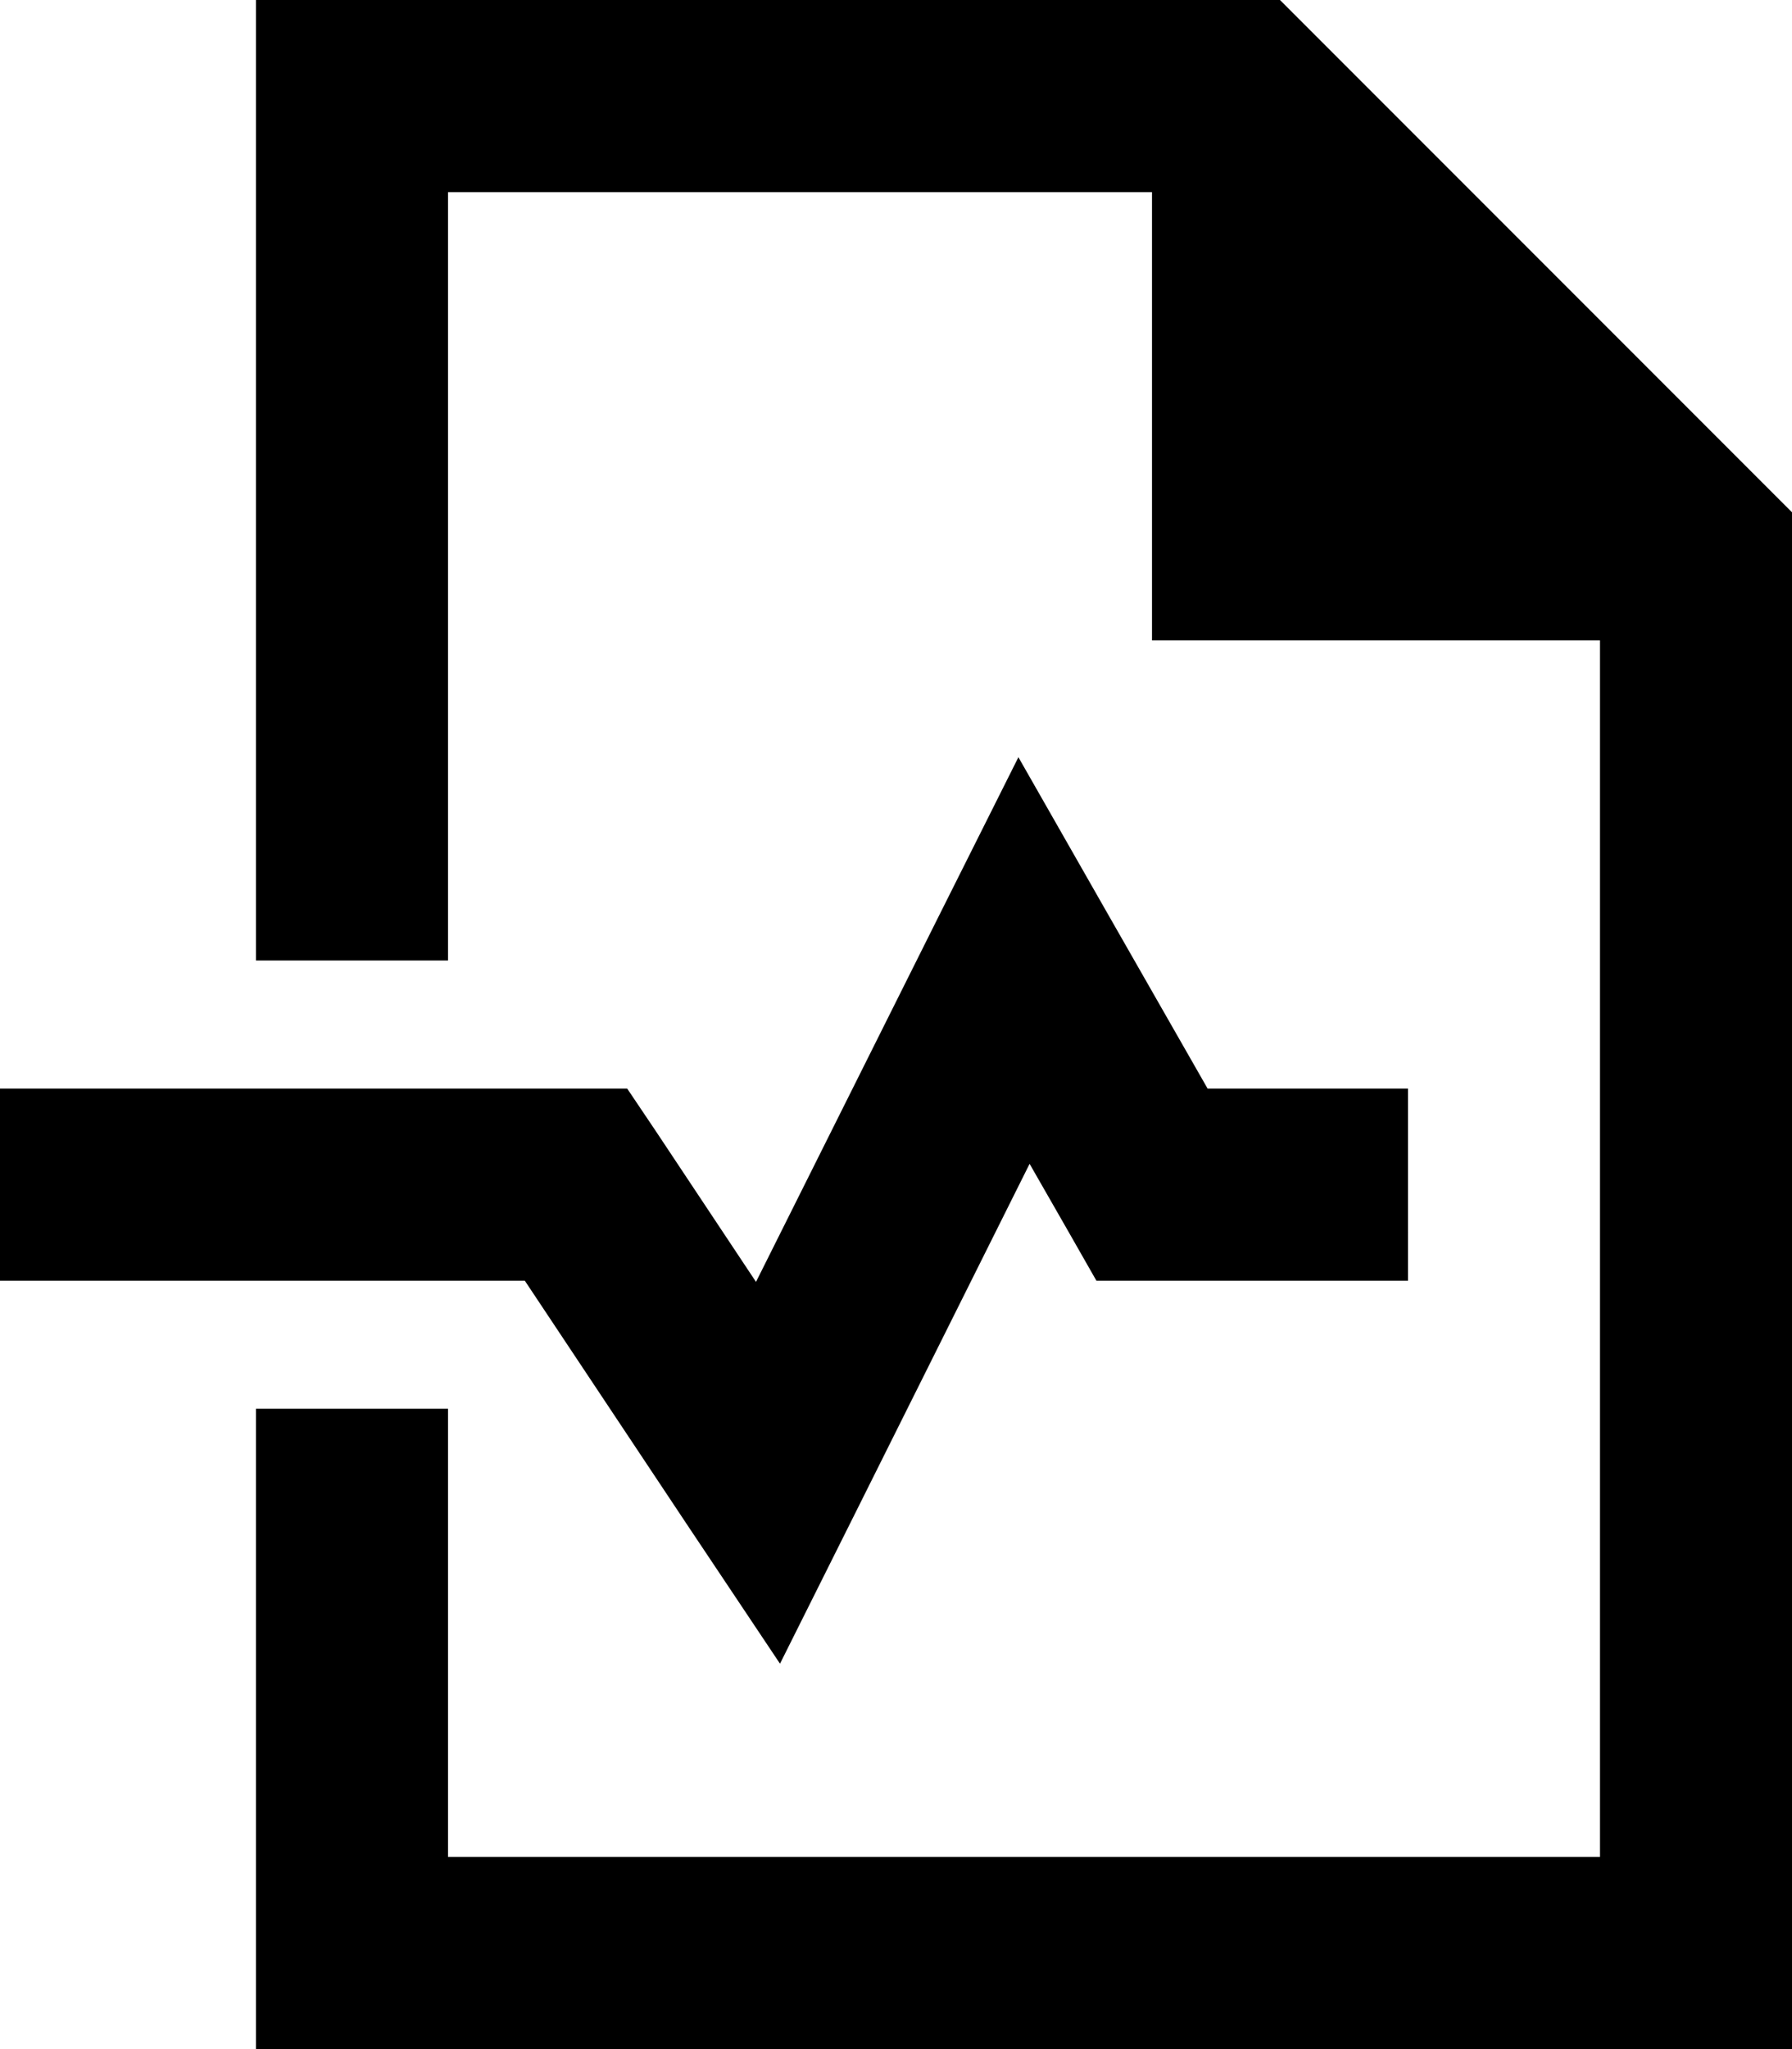
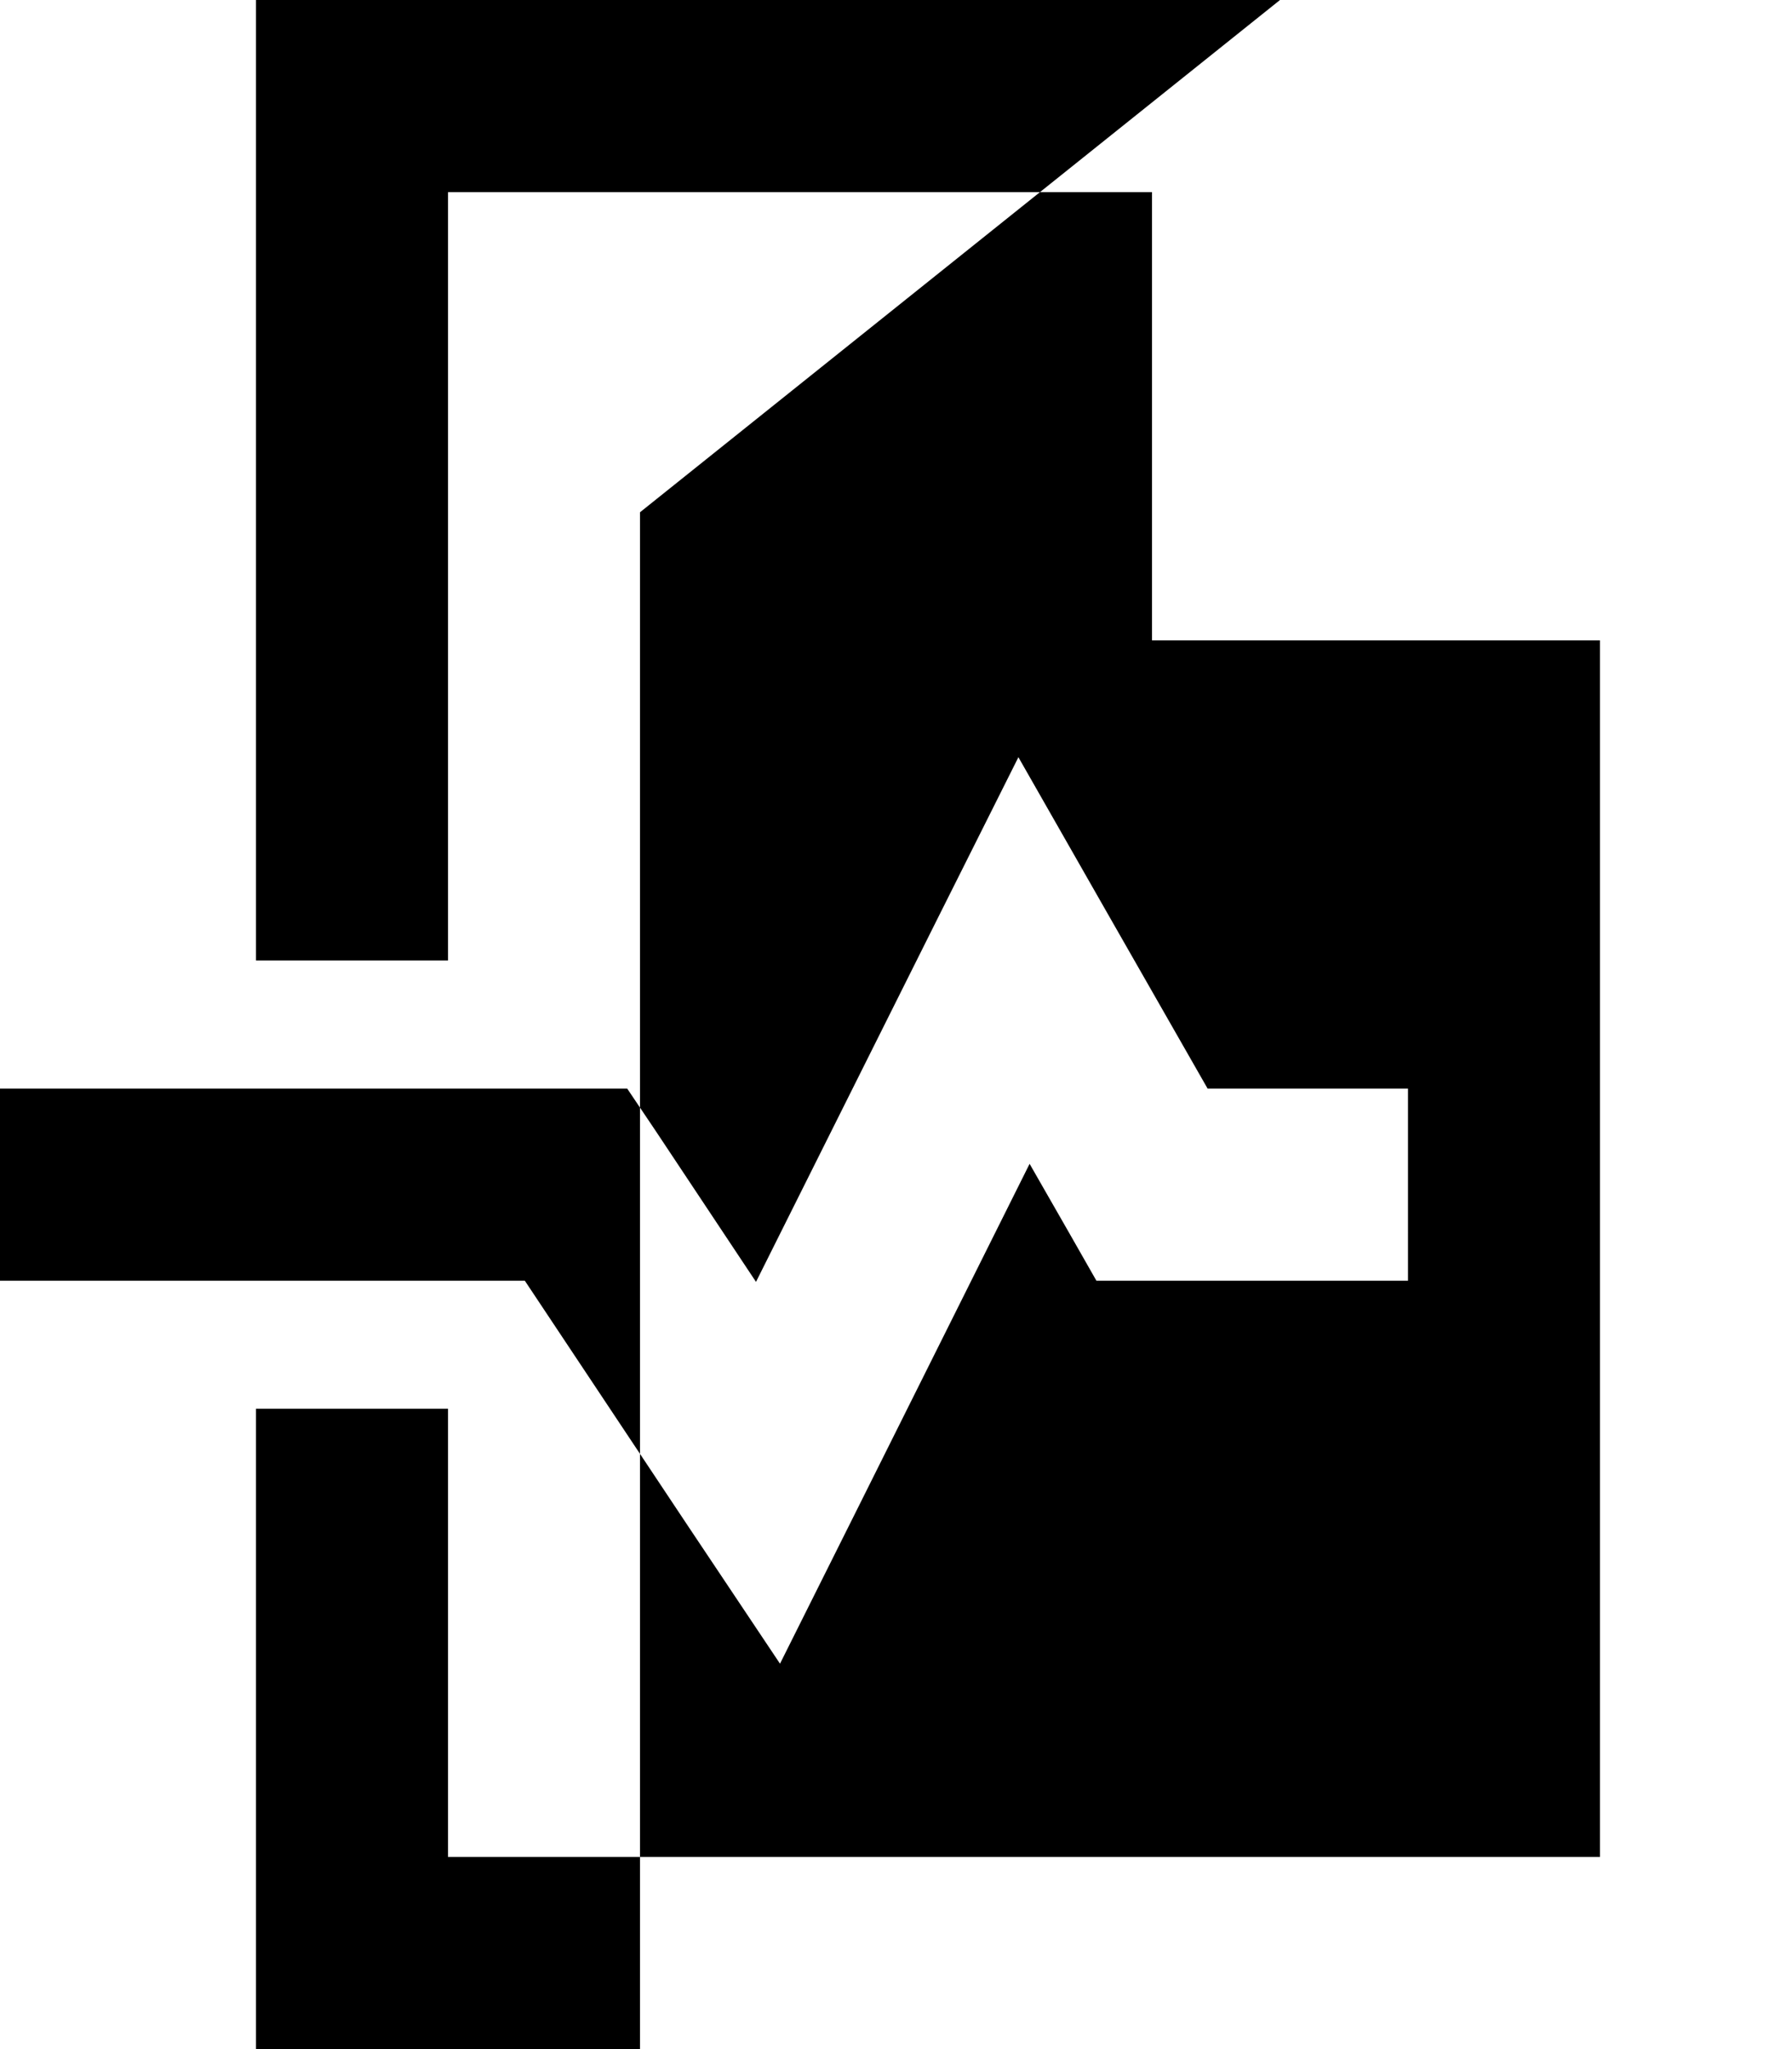
<svg xmlns="http://www.w3.org/2000/svg" viewBox="0 0 448 512">
-   <path d="M400 464H112V352H64V464v48h48H400h48V464 128L320 0H112 64V48 240h48V48H288V160H400V464zM276.8 228.1l-22.2-38.9-20.1 40.1-45.5 91L164 282.7 156.8 272H144 24 0v48H24 131.2L172 381.3 195 415.7l18.5-37 43.9-87.9 9.8 17.1 6.9 12.1H288h40 24V272H328 301.9l-25.1-43.9z" />
+   <path d="M400 464H112V352H64V464v48h48h48V464 128L320 0H112 64V48 240h48V48H288V160H400V464zM276.8 228.1l-22.2-38.9-20.1 40.1-45.5 91L164 282.7 156.8 272H144 24 0v48H24 131.2L172 381.3 195 415.7l18.5-37 43.9-87.9 9.8 17.1 6.9 12.1H288h40 24V272H328 301.9l-25.1-43.9z" />
</svg>